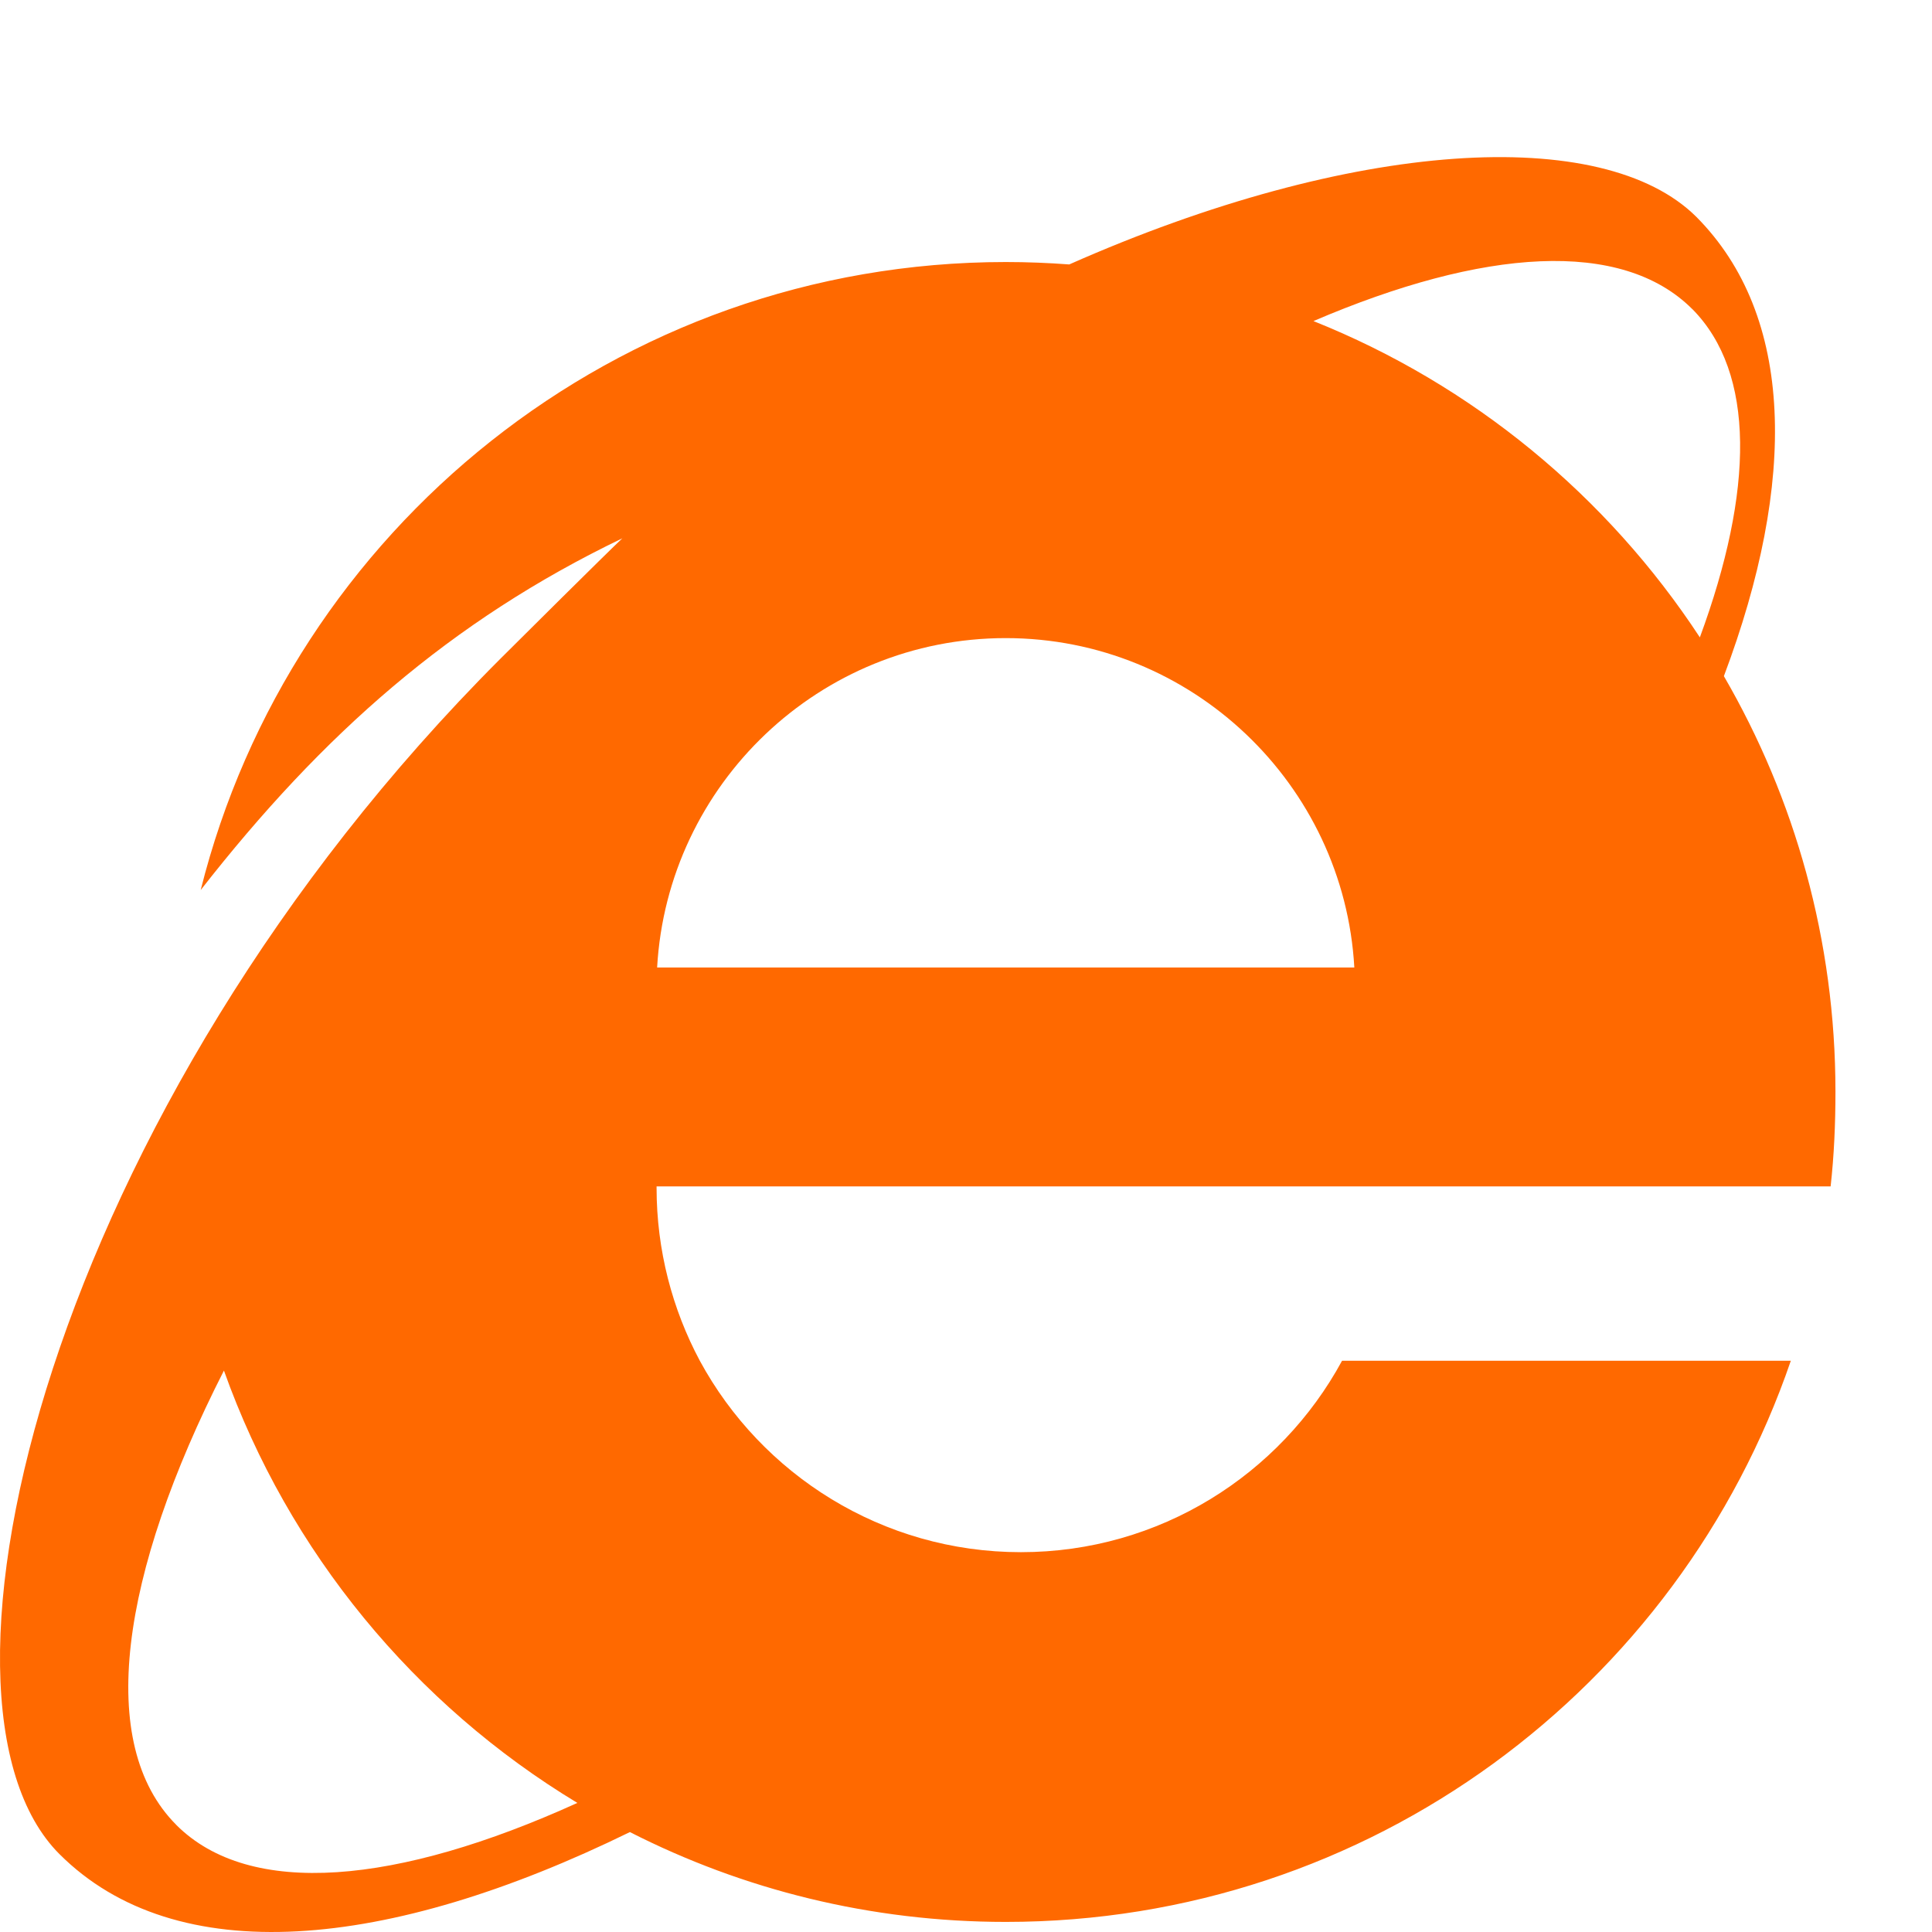
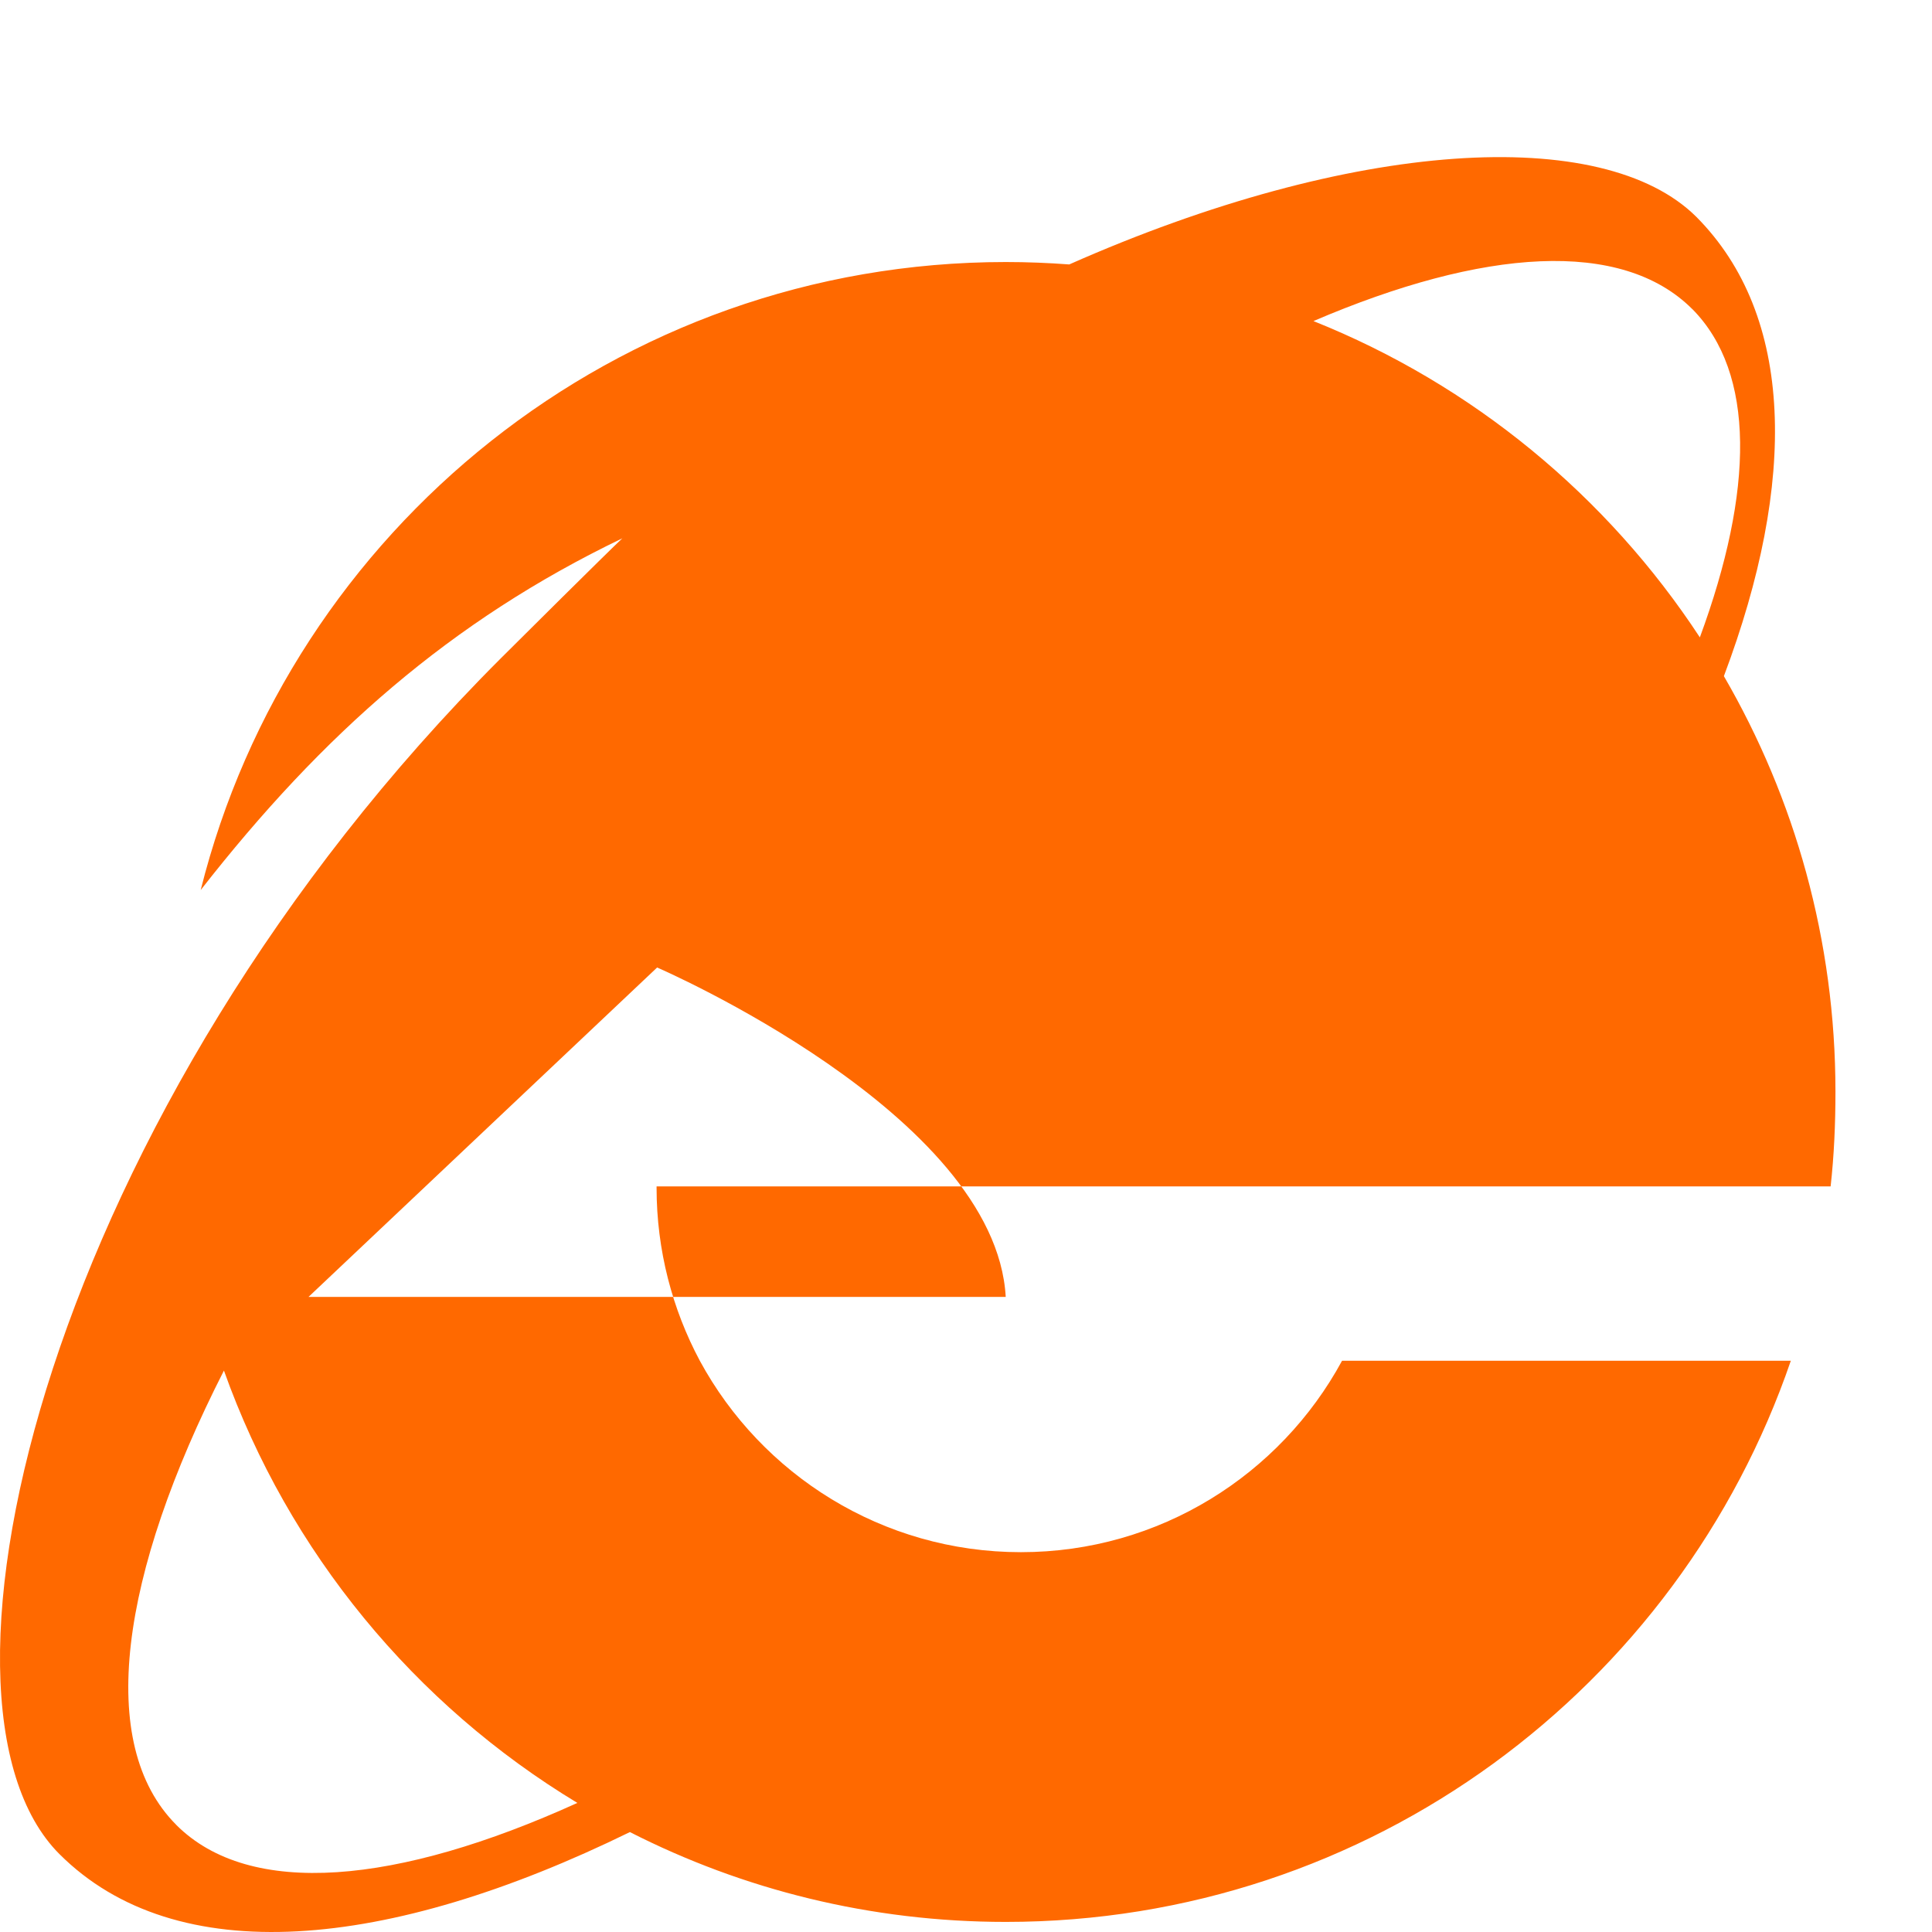
<svg xmlns="http://www.w3.org/2000/svg" t="1610631915371" class="icon" viewBox="0 0 1024 1024" version="1.1" p-id="7060" width="52" height="52">
  <defs>
    <style type="text/css" />
  </defs>
-   <path d="M734.207 628.829l236.063 0c1.824-16.384 2.56-33.088 2.56-50.208 0-80.224-21.536-155.455-59.136-220.255 38.88-103.296 37.504-190.975-14.56-243.391-49.504-49.28-182.303-41.28-332.414 25.184-11.104-0.832-22.304-1.28-33.632-1.28-206.047 0-378.91 141.791-426.718 332.862 64.64-82.752 132.639-142.751 223.487-186.431-8.256 7.744-56.448 55.648-64.576 63.776-239.551 239.487-315.103 552.317-233.791 633.597 61.792 61.76 173.759 51.328 302.367-11.648 59.808 30.464 127.487 47.616 199.231 47.616 193.119 0 356.798-124.319 416.094-297.439l-237.855 0c-32.736 60.384-96.736 101.472-170.207 101.472s-137.471-41.088-170.207-101.472c-14.56-27.264-22.912-58.56-22.912-91.648l0-0.736 386.27 0zM348.289 512.798c5.472-97.12 86.208-174.591 184.767-174.591s179.327 77.472 184.767 174.591l-369.534 0zM896.958 163.807c33.536 33.888 32.672 96.224 4 174.015-49.12-74.912-120.511-133.951-204.799-167.647 90.112-38.624 163.391-43.744 200.767-6.368zM93.474 967.26c-42.784-42.784-29.888-132.607 25.216-240.831 34.304 96.256 101.152 177.087 187.327 229.151-95.424 43.328-173.535 50.688-212.575 11.68z" p-id="7061" fill="#ff6900" />
+   <path d="M734.207 628.829l236.063 0c1.824-16.384 2.56-33.088 2.56-50.208 0-80.224-21.536-155.455-59.136-220.255 38.88-103.296 37.504-190.975-14.56-243.391-49.504-49.28-182.303-41.28-332.414 25.184-11.104-0.832-22.304-1.28-33.632-1.28-206.047 0-378.91 141.791-426.718 332.862 64.64-82.752 132.639-142.751 223.487-186.431-8.256 7.744-56.448 55.648-64.576 63.776-239.551 239.487-315.103 552.317-233.791 633.597 61.792 61.76 173.759 51.328 302.367-11.648 59.808 30.464 127.487 47.616 199.231 47.616 193.119 0 356.798-124.319 416.094-297.439l-237.855 0c-32.736 60.384-96.736 101.472-170.207 101.472s-137.471-41.088-170.207-101.472c-14.56-27.264-22.912-58.56-22.912-91.648l0-0.736 386.27 0zM348.289 512.798s179.327 77.472 184.767 174.591l-369.534 0zM896.958 163.807c33.536 33.888 32.672 96.224 4 174.015-49.12-74.912-120.511-133.951-204.799-167.647 90.112-38.624 163.391-43.744 200.767-6.368zM93.474 967.26c-42.784-42.784-29.888-132.607 25.216-240.831 34.304 96.256 101.152 177.087 187.327 229.151-95.424 43.328-173.535 50.688-212.575 11.68z" p-id="7061" fill="#ff6900" />
</svg>